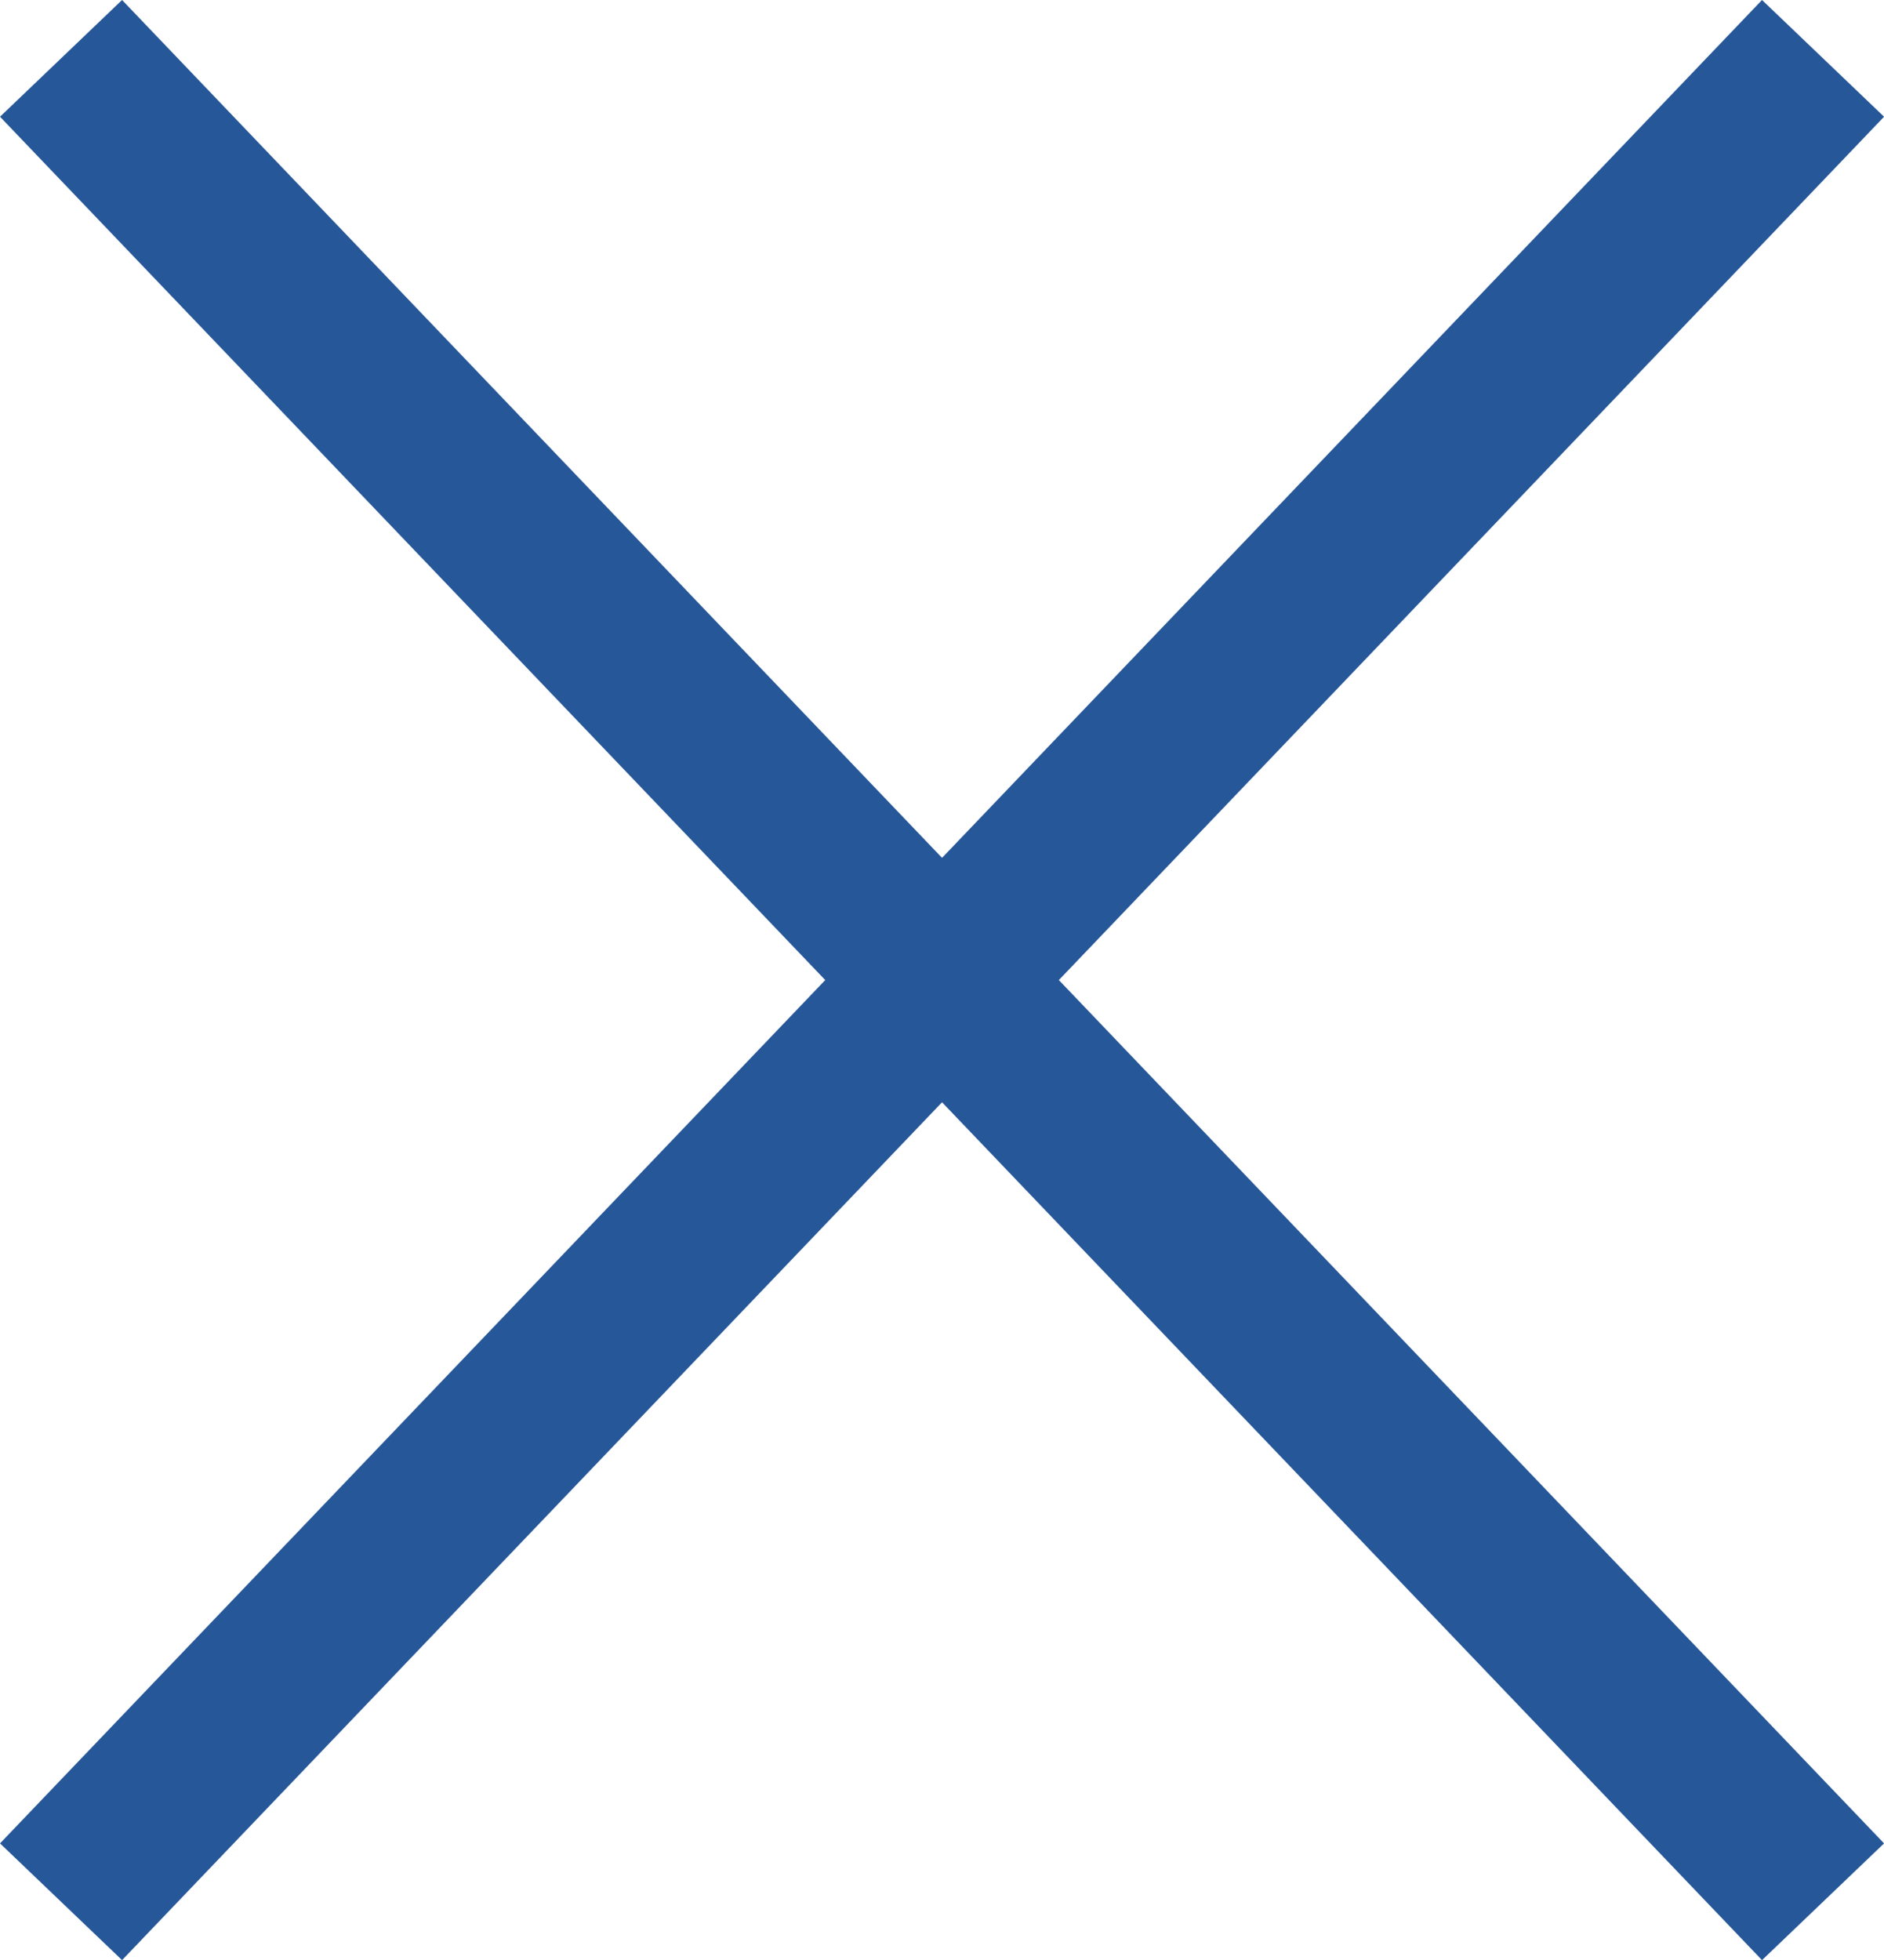
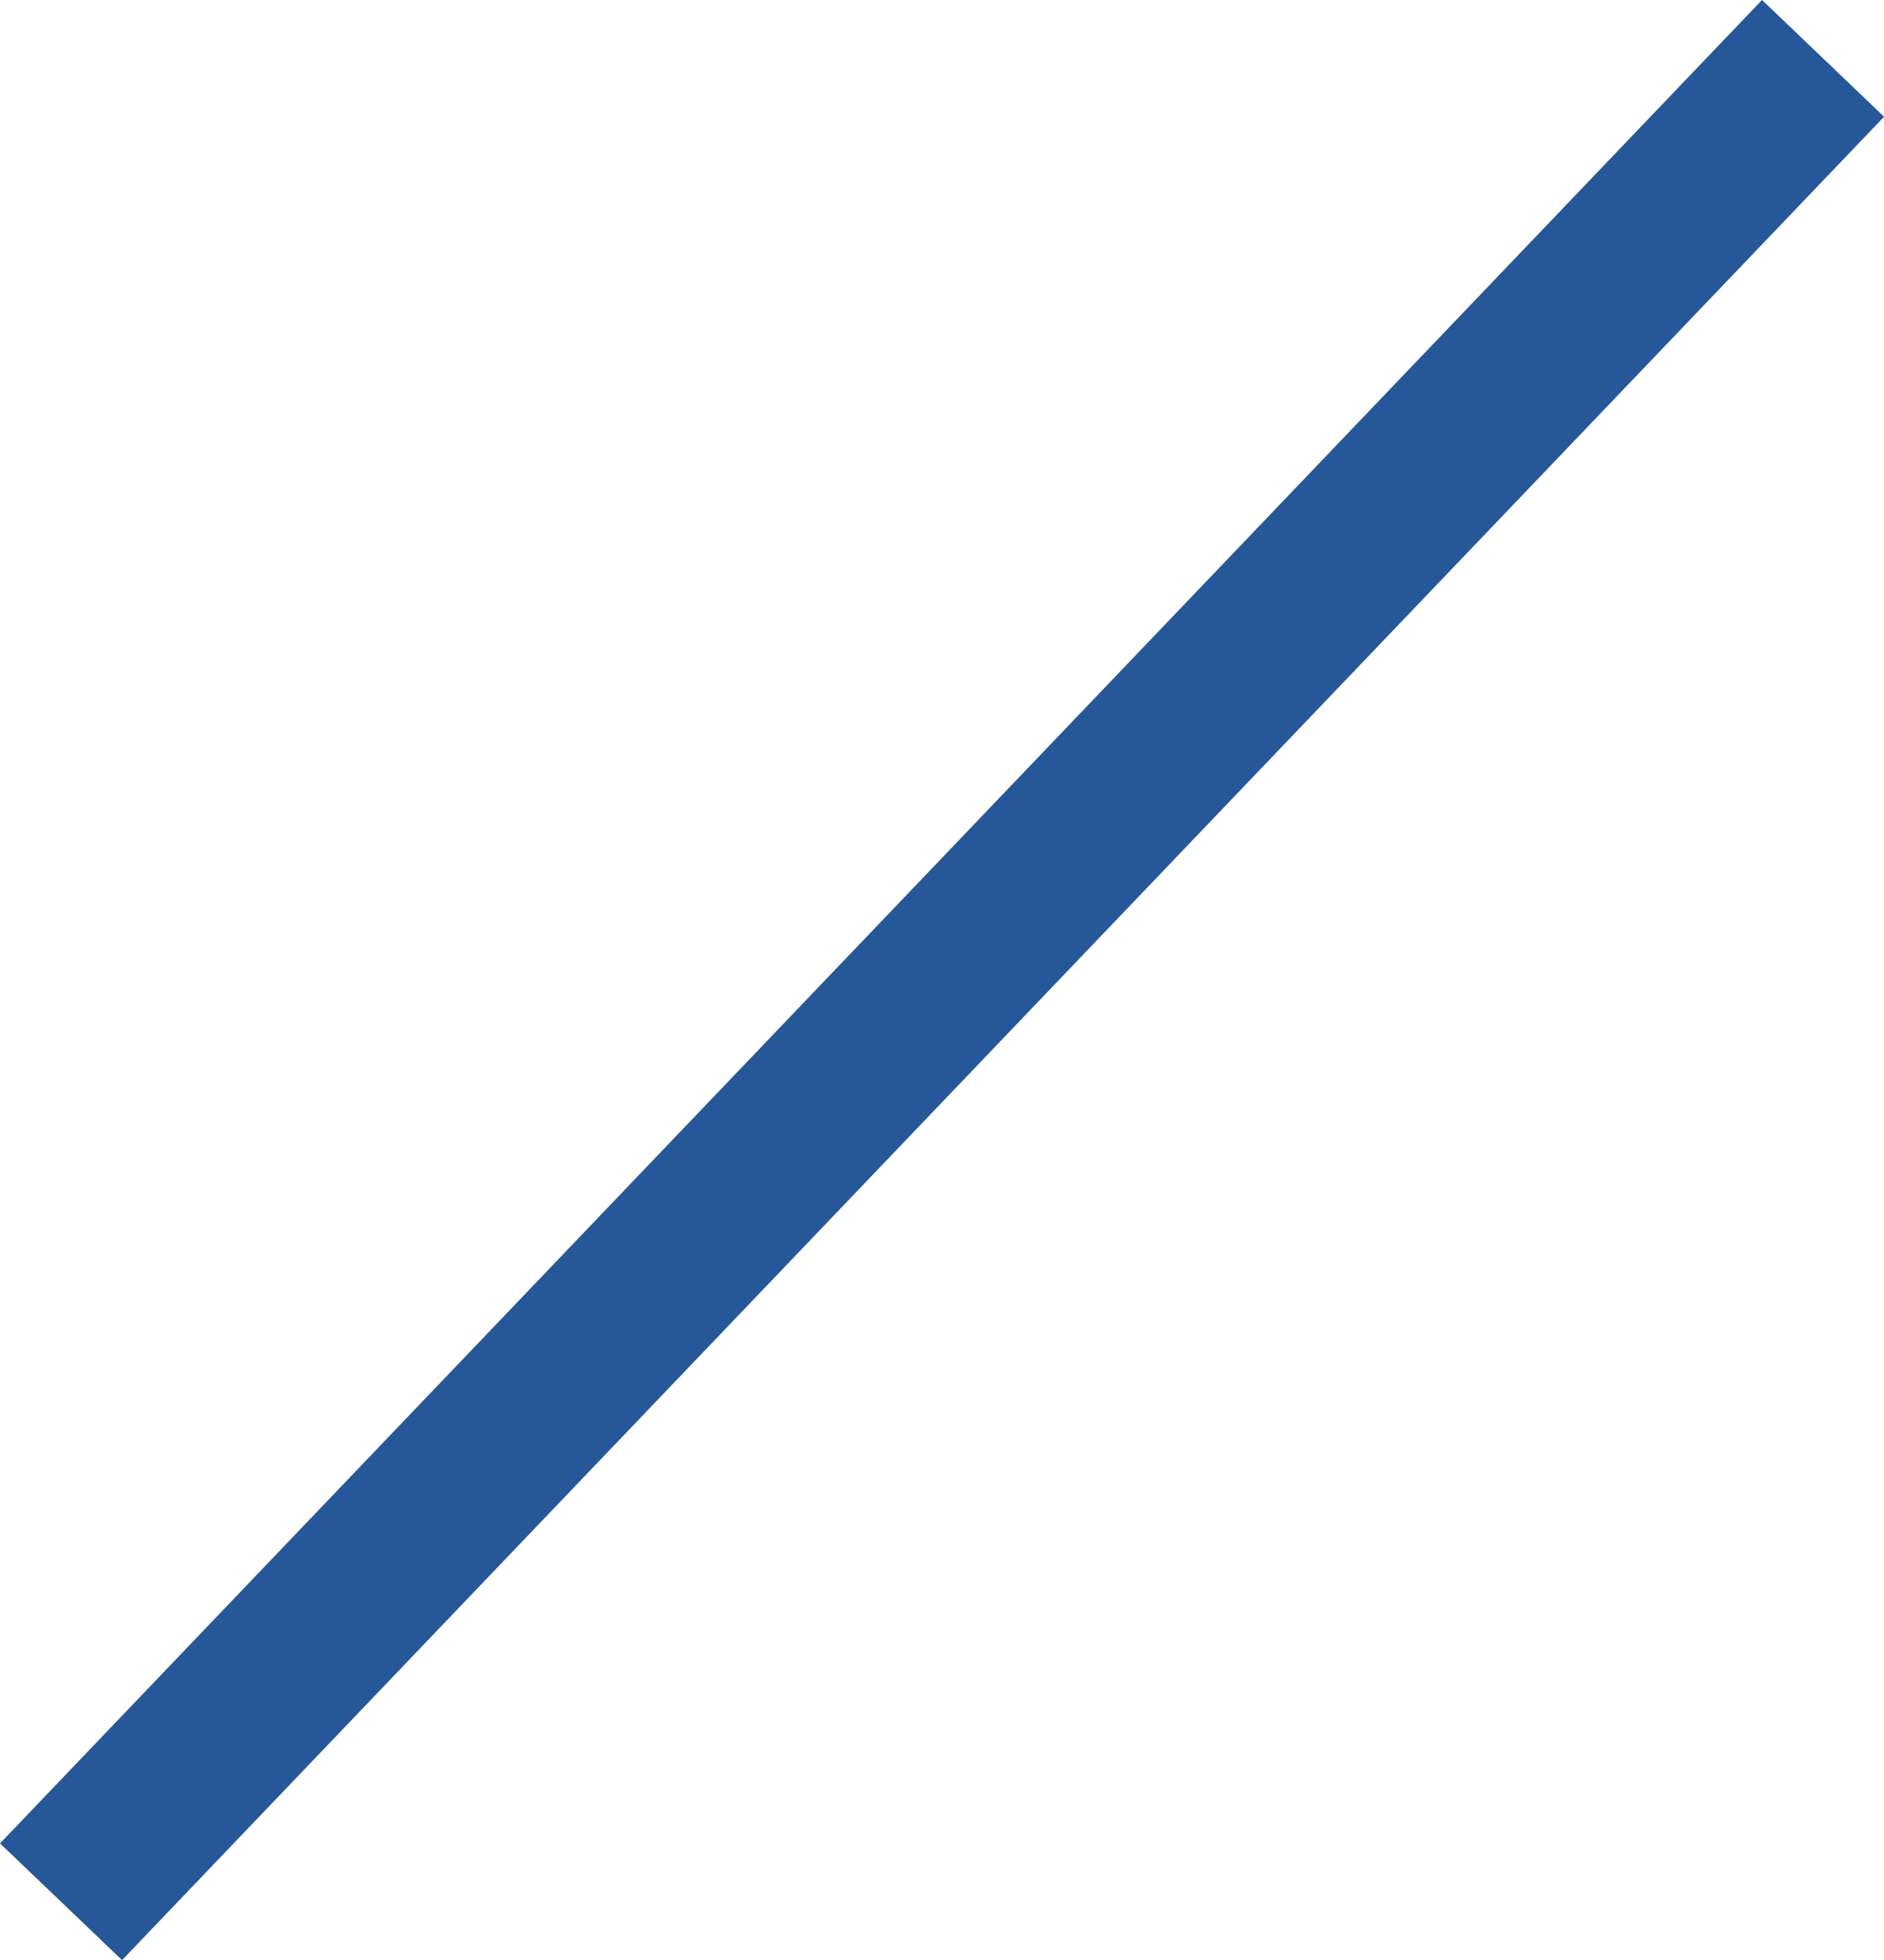
<svg xmlns="http://www.w3.org/2000/svg" width="22.314" height="23.209" viewBox="0 0 22.314 23.209">
  <g id="Group_7" data-name="Group 7" transform="translate(-270.417 -28.235)">
    <path id="Path_38" data-name="Path 38" d="M-448.86,150.752l20.869-21.826" transform="translate(720 -100)" fill="none" stroke="#265799" stroke-width="2" />
-     <path id="Path_39" data-name="Path 39" d="M-448.86,128.926l20.869,21.826" transform="translate(720 -100)" fill="none" stroke="#265799" stroke-width="2" />
  </g>
</svg>